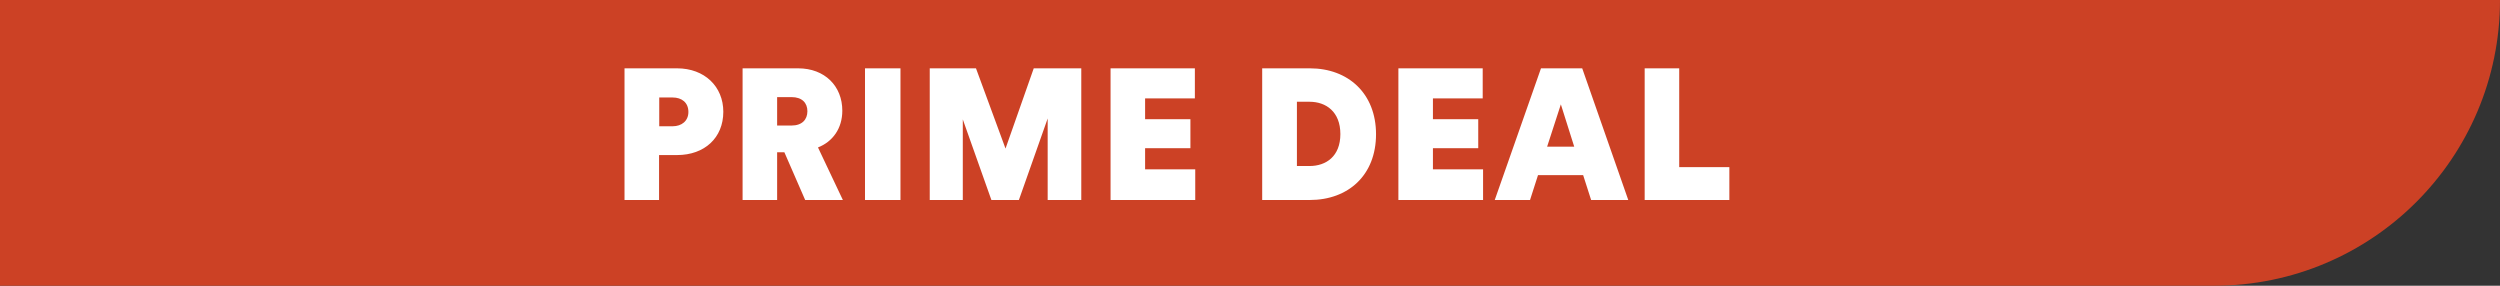
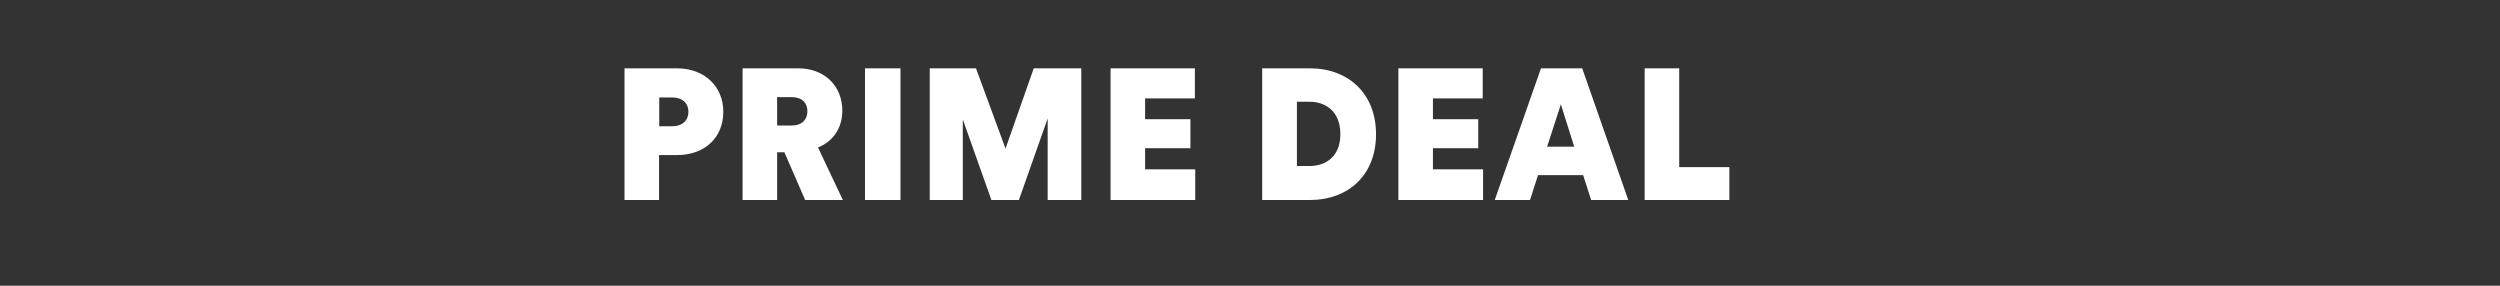
<svg xmlns="http://www.w3.org/2000/svg" width="175" height="20" viewBox="0 0 175 20" fill="none">
  <rect x="0" y="0" width="175" height="20" fill="#333333" stroke="none" />
-   <path d="M175 -1.47819e-05C175 11.046 166.046 20 155 20L0 20L-1.74846e-06 5.17036e-07L175 -1.47819e-05Z" fill="#CC4125" />
  <path d="M47.083 8.839C47.72 8.839 48.188 8.462 48.188 7.838C48.188 7.175 47.72 6.824 47.083 6.824H46.147V8.839H47.083ZM46.134 10.854V14H43.716V4.783H47.395C49.319 4.783 50.632 6.057 50.632 7.825C50.632 9.645 49.319 10.854 47.395 10.854H46.134ZM51.981 14V4.783H55.868C57.74 4.783 58.962 6.031 58.962 7.747C58.962 8.995 58.286 9.918 57.259 10.321L59.001 14H56.362L54.906 10.659H54.399V14H51.981ZM55.413 8.787C56.141 8.787 56.518 8.371 56.518 7.786C56.518 7.201 56.141 6.798 55.413 6.798H54.399V8.787H55.413ZM60.55 14V4.783H63.033V14H60.55ZM73.337 14V8.293L71.322 14H69.398L67.396 8.358V14H65.082V4.783H68.319L70.386 10.399L72.362 4.783H75.69V14H73.337ZM77.739 14V4.783H83.641V6.889H80.157V8.345H83.329V10.373H80.157V11.855H83.667V14H77.739ZM91.668 11.621C92.825 11.621 93.826 10.945 93.826 9.385C93.826 7.825 92.825 7.123 91.668 7.123H90.784V11.621H91.668ZM88.353 14V4.783H91.694C94.372 4.783 96.322 6.538 96.322 9.398C96.322 12.258 94.385 14 91.681 14H88.353ZM97.887 14V4.783H103.789V6.889H100.305V8.345H103.477V10.373H100.305V11.855H103.815V14H97.887ZM110.82 12.258H107.661L107.102 14H104.632L107.869 4.783H110.755L113.979 14H111.379L110.82 12.258ZM108.298 10.269H110.196L109.26 7.305L108.298 10.269ZM115.127 14V4.783H117.545V11.699H121.055V14H115.127Z" fill="white" />
</svg>